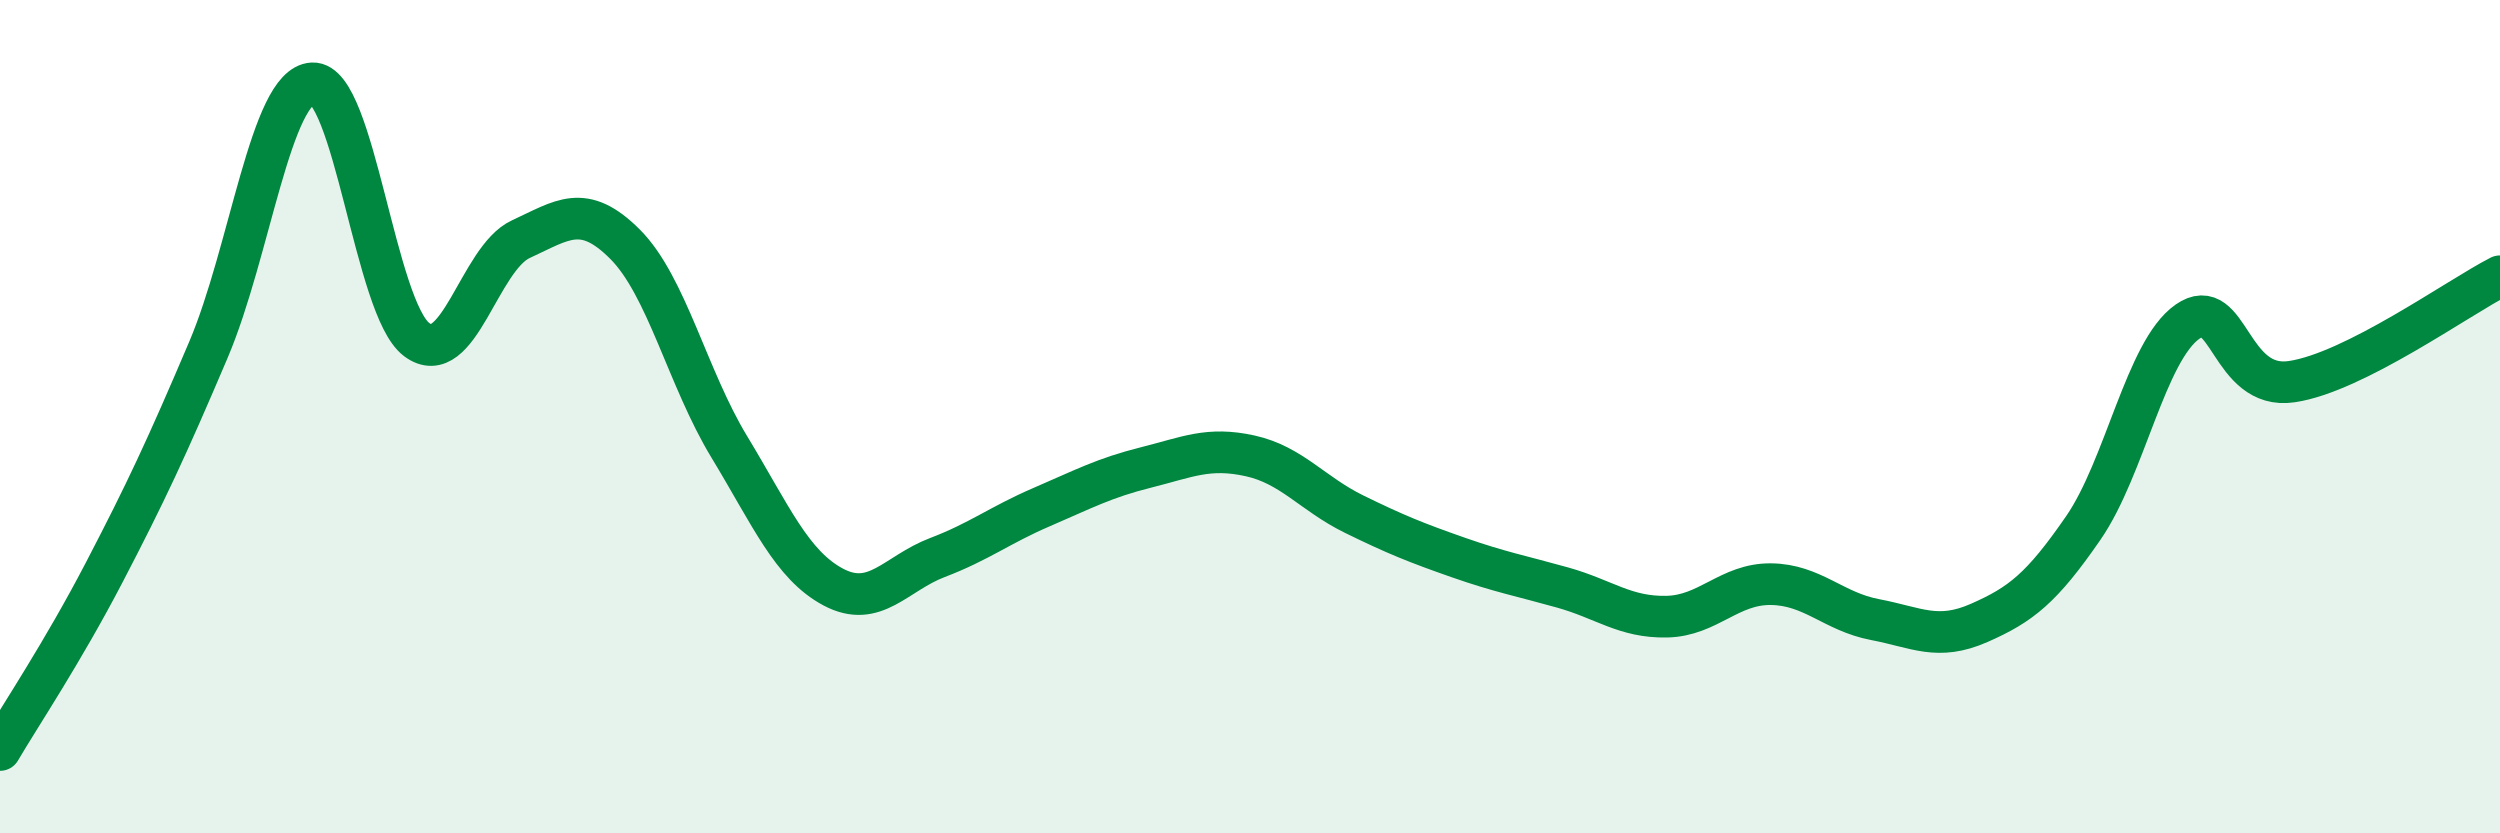
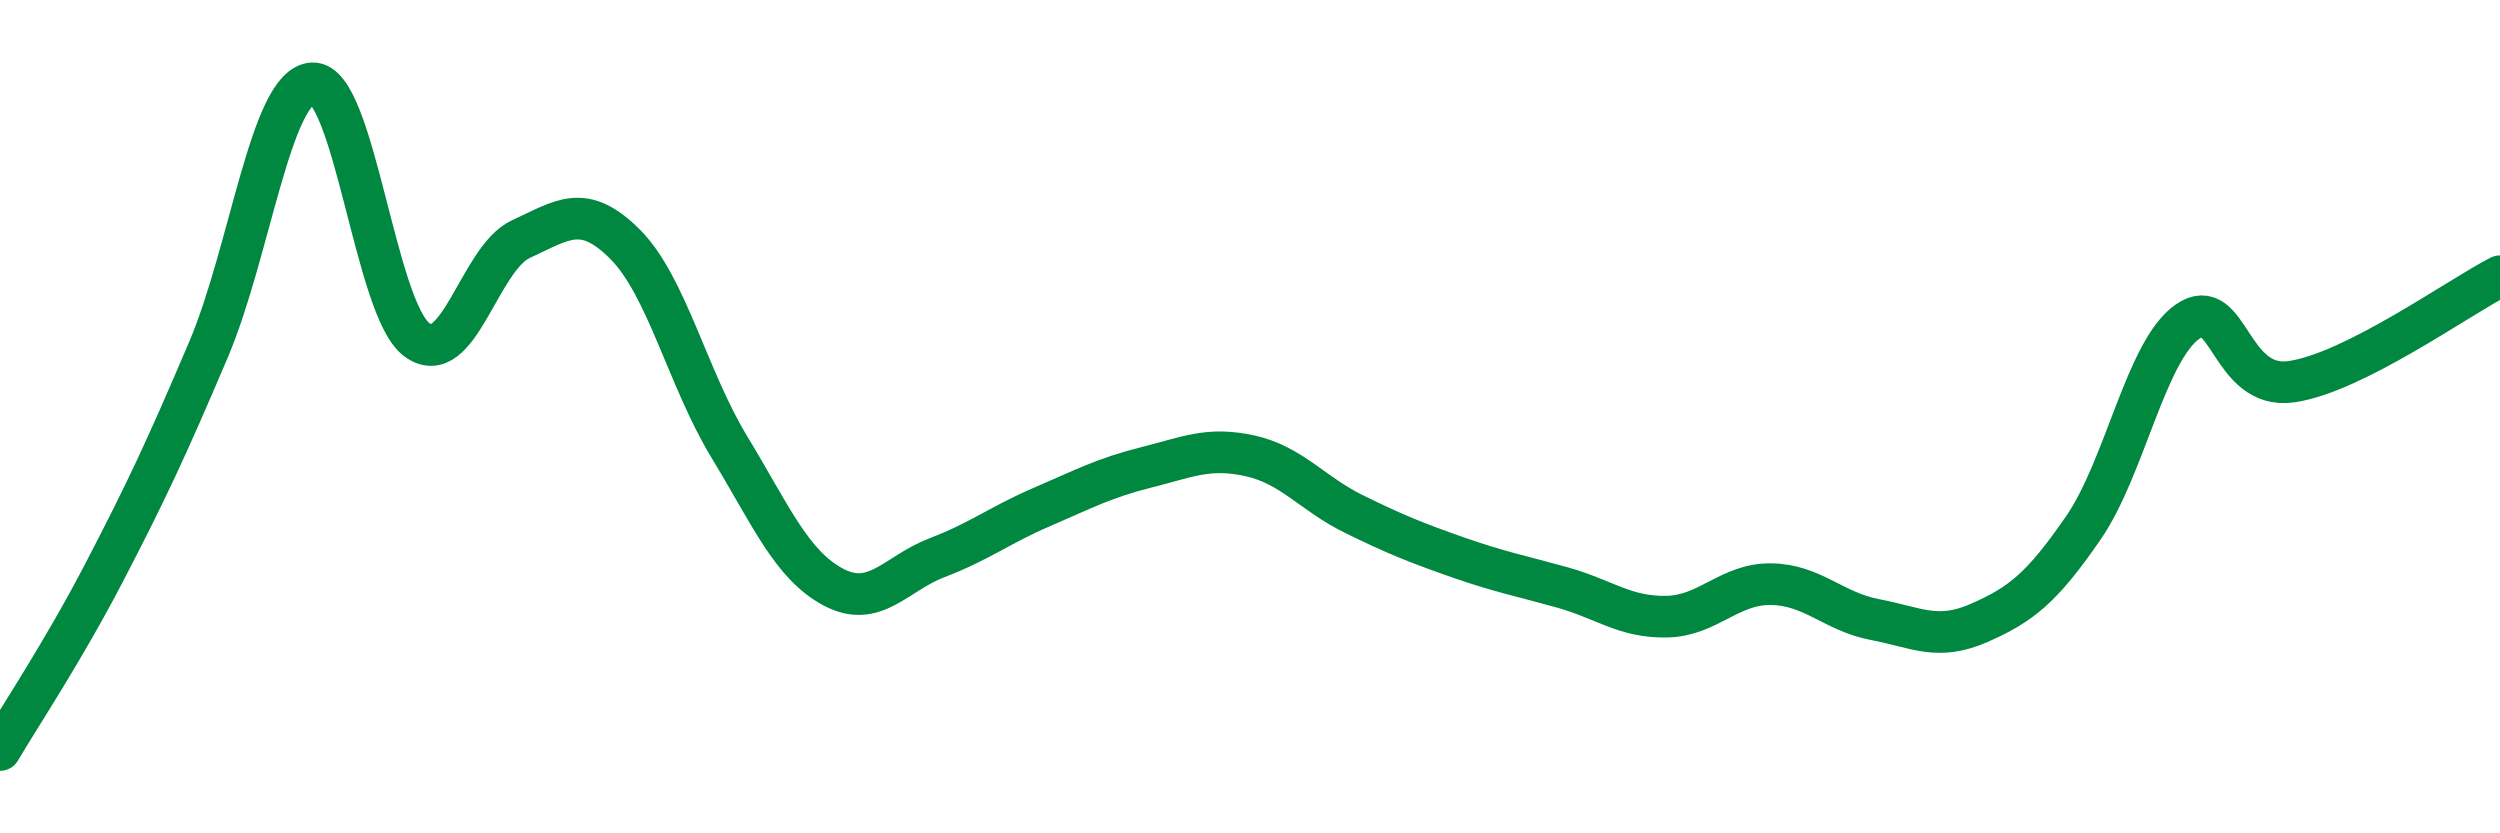
<svg xmlns="http://www.w3.org/2000/svg" width="60" height="20" viewBox="0 0 60 20">
-   <path d="M 0,18 C 0.5,17.15 1.5,15.66 2.5,13.74 C 3.5,11.82 4,10.75 5,8.4 C 6,6.05 6.5,2.05 7.5,2 C 8.5,1.95 9,7.4 10,8.15 C 11,8.9 11.5,6.2 12.5,5.74 C 13.5,5.28 14,4.86 15,5.86 C 16,6.86 16.5,9.07 17.5,10.72 C 18.5,12.37 19,13.56 20,14.09 C 21,14.62 21.5,13.76 22.5,13.38 C 23.5,13 24,12.6 25,12.17 C 26,11.74 26.5,11.47 27.5,11.22 C 28.5,10.97 29,10.72 30,10.94 C 31,11.16 31.5,11.85 32.5,12.34 C 33.5,12.83 34,13.03 35,13.38 C 36,13.73 36.5,13.82 37.5,14.1 C 38.5,14.38 39,14.82 40,14.8 C 41,14.78 41.5,14.01 42.5,14.02 C 43.5,14.03 44,14.68 45,14.87 C 46,15.06 46.5,15.39 47.5,14.95 C 48.5,14.51 49,14.12 50,12.67 C 51,11.22 51.5,8.42 52.5,7.72 C 53.5,7.02 53.5,9.38 55,9.16 C 56.5,8.94 59,7.14 60,6.63L60 20L0 20Z" fill="#008740" opacity="0.1" stroke-linecap="round" stroke-linejoin="round" />
  <path d="M 0,18 C 0.5,17.15 1.5,15.66 2.5,13.74 C 3.5,11.82 4,10.75 5,8.4 C 6,6.05 6.5,2.05 7.5,2 C 8.5,1.95 9,7.4 10,8.15 C 11,8.9 11.5,6.2 12.5,5.74 C 13.5,5.28 14,4.86 15,5.86 C 16,6.86 16.5,9.07 17.5,10.72 C 18.5,12.37 19,13.56 20,14.09 C 21,14.62 21.5,13.76 22.5,13.38 C 23.5,13 24,12.6 25,12.17 C 26,11.74 26.5,11.47 27.5,11.22 C 28.5,10.97 29,10.72 30,10.94 C 31,11.16 31.5,11.85 32.5,12.34 C 33.5,12.83 34,13.03 35,13.38 C 36,13.73 36.5,13.82 37.5,14.1 C 38.5,14.38 39,14.82 40,14.8 C 41,14.78 41.5,14.01 42.5,14.02 C 43.5,14.03 44,14.68 45,14.87 C 46,15.06 46.5,15.39 47.5,14.95 C 48.5,14.51 49,14.12 50,12.67 C 51,11.22 51.5,8.42 52.5,7.72 C 53.5,7.02 53.5,9.38 55,9.16 C 56.5,8.94 59,7.14 60,6.63" stroke="#008740" stroke-width="1" fill="none" stroke-linecap="round" stroke-linejoin="round" />
</svg>